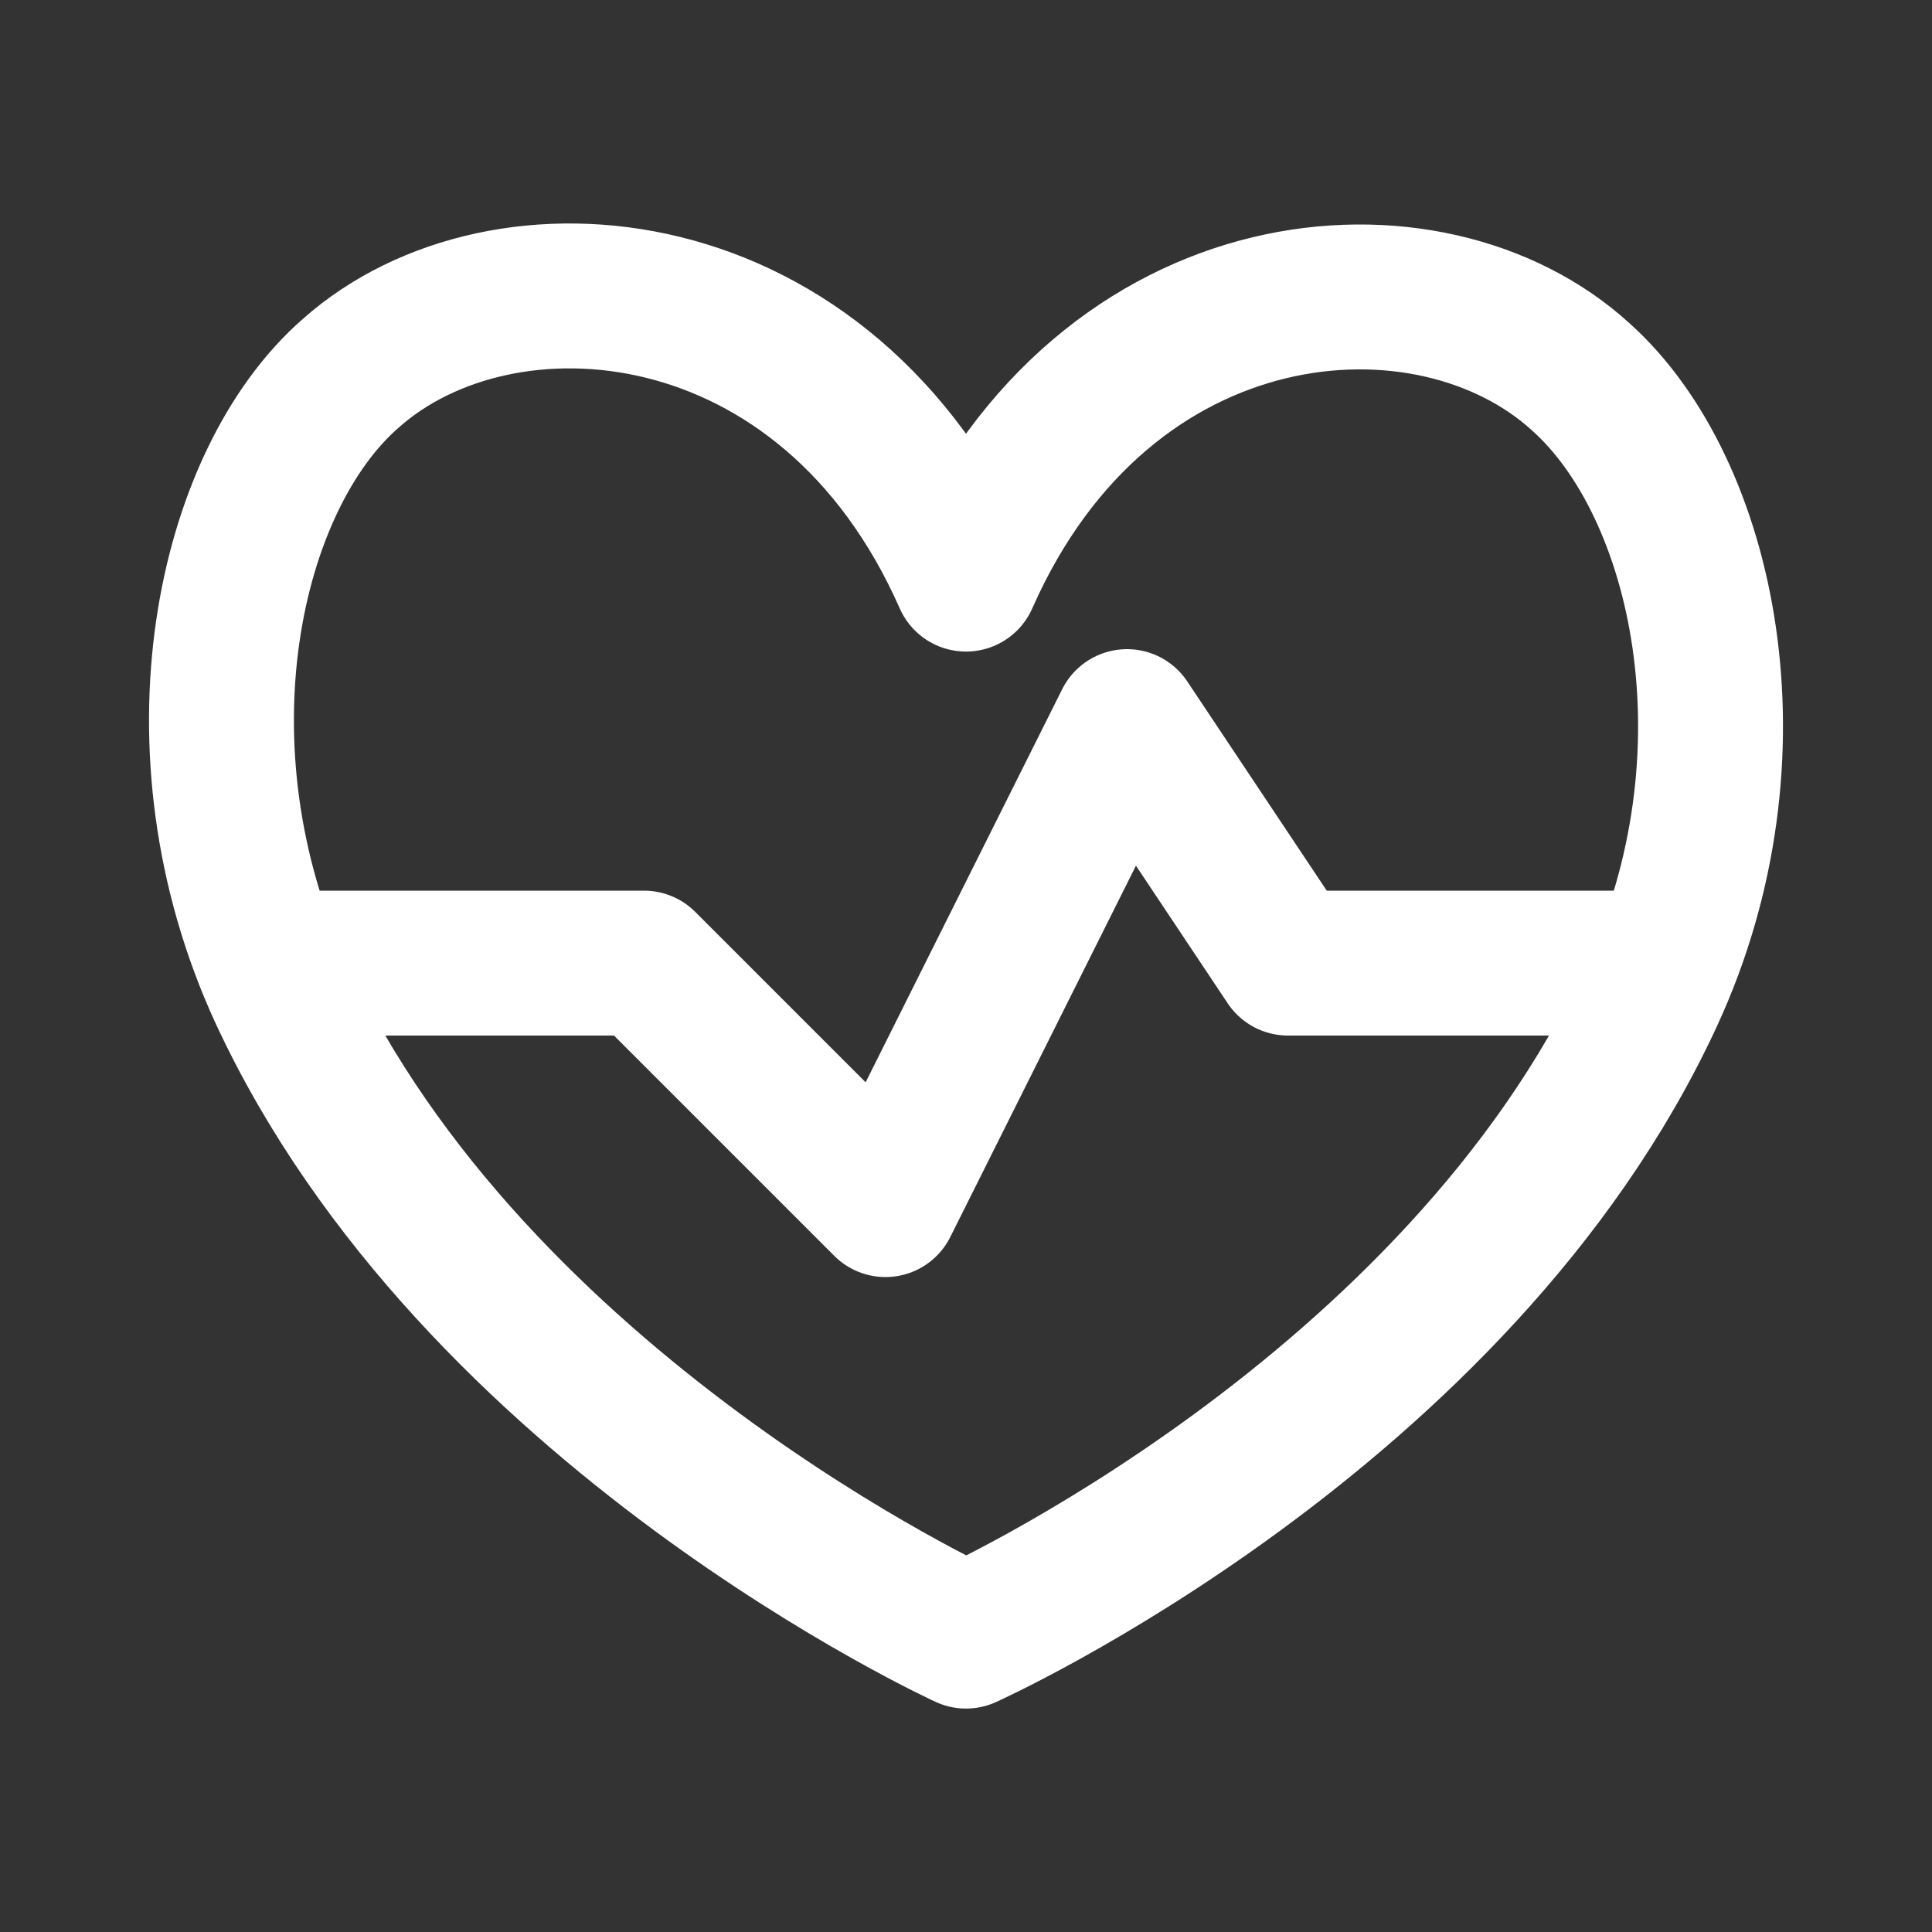
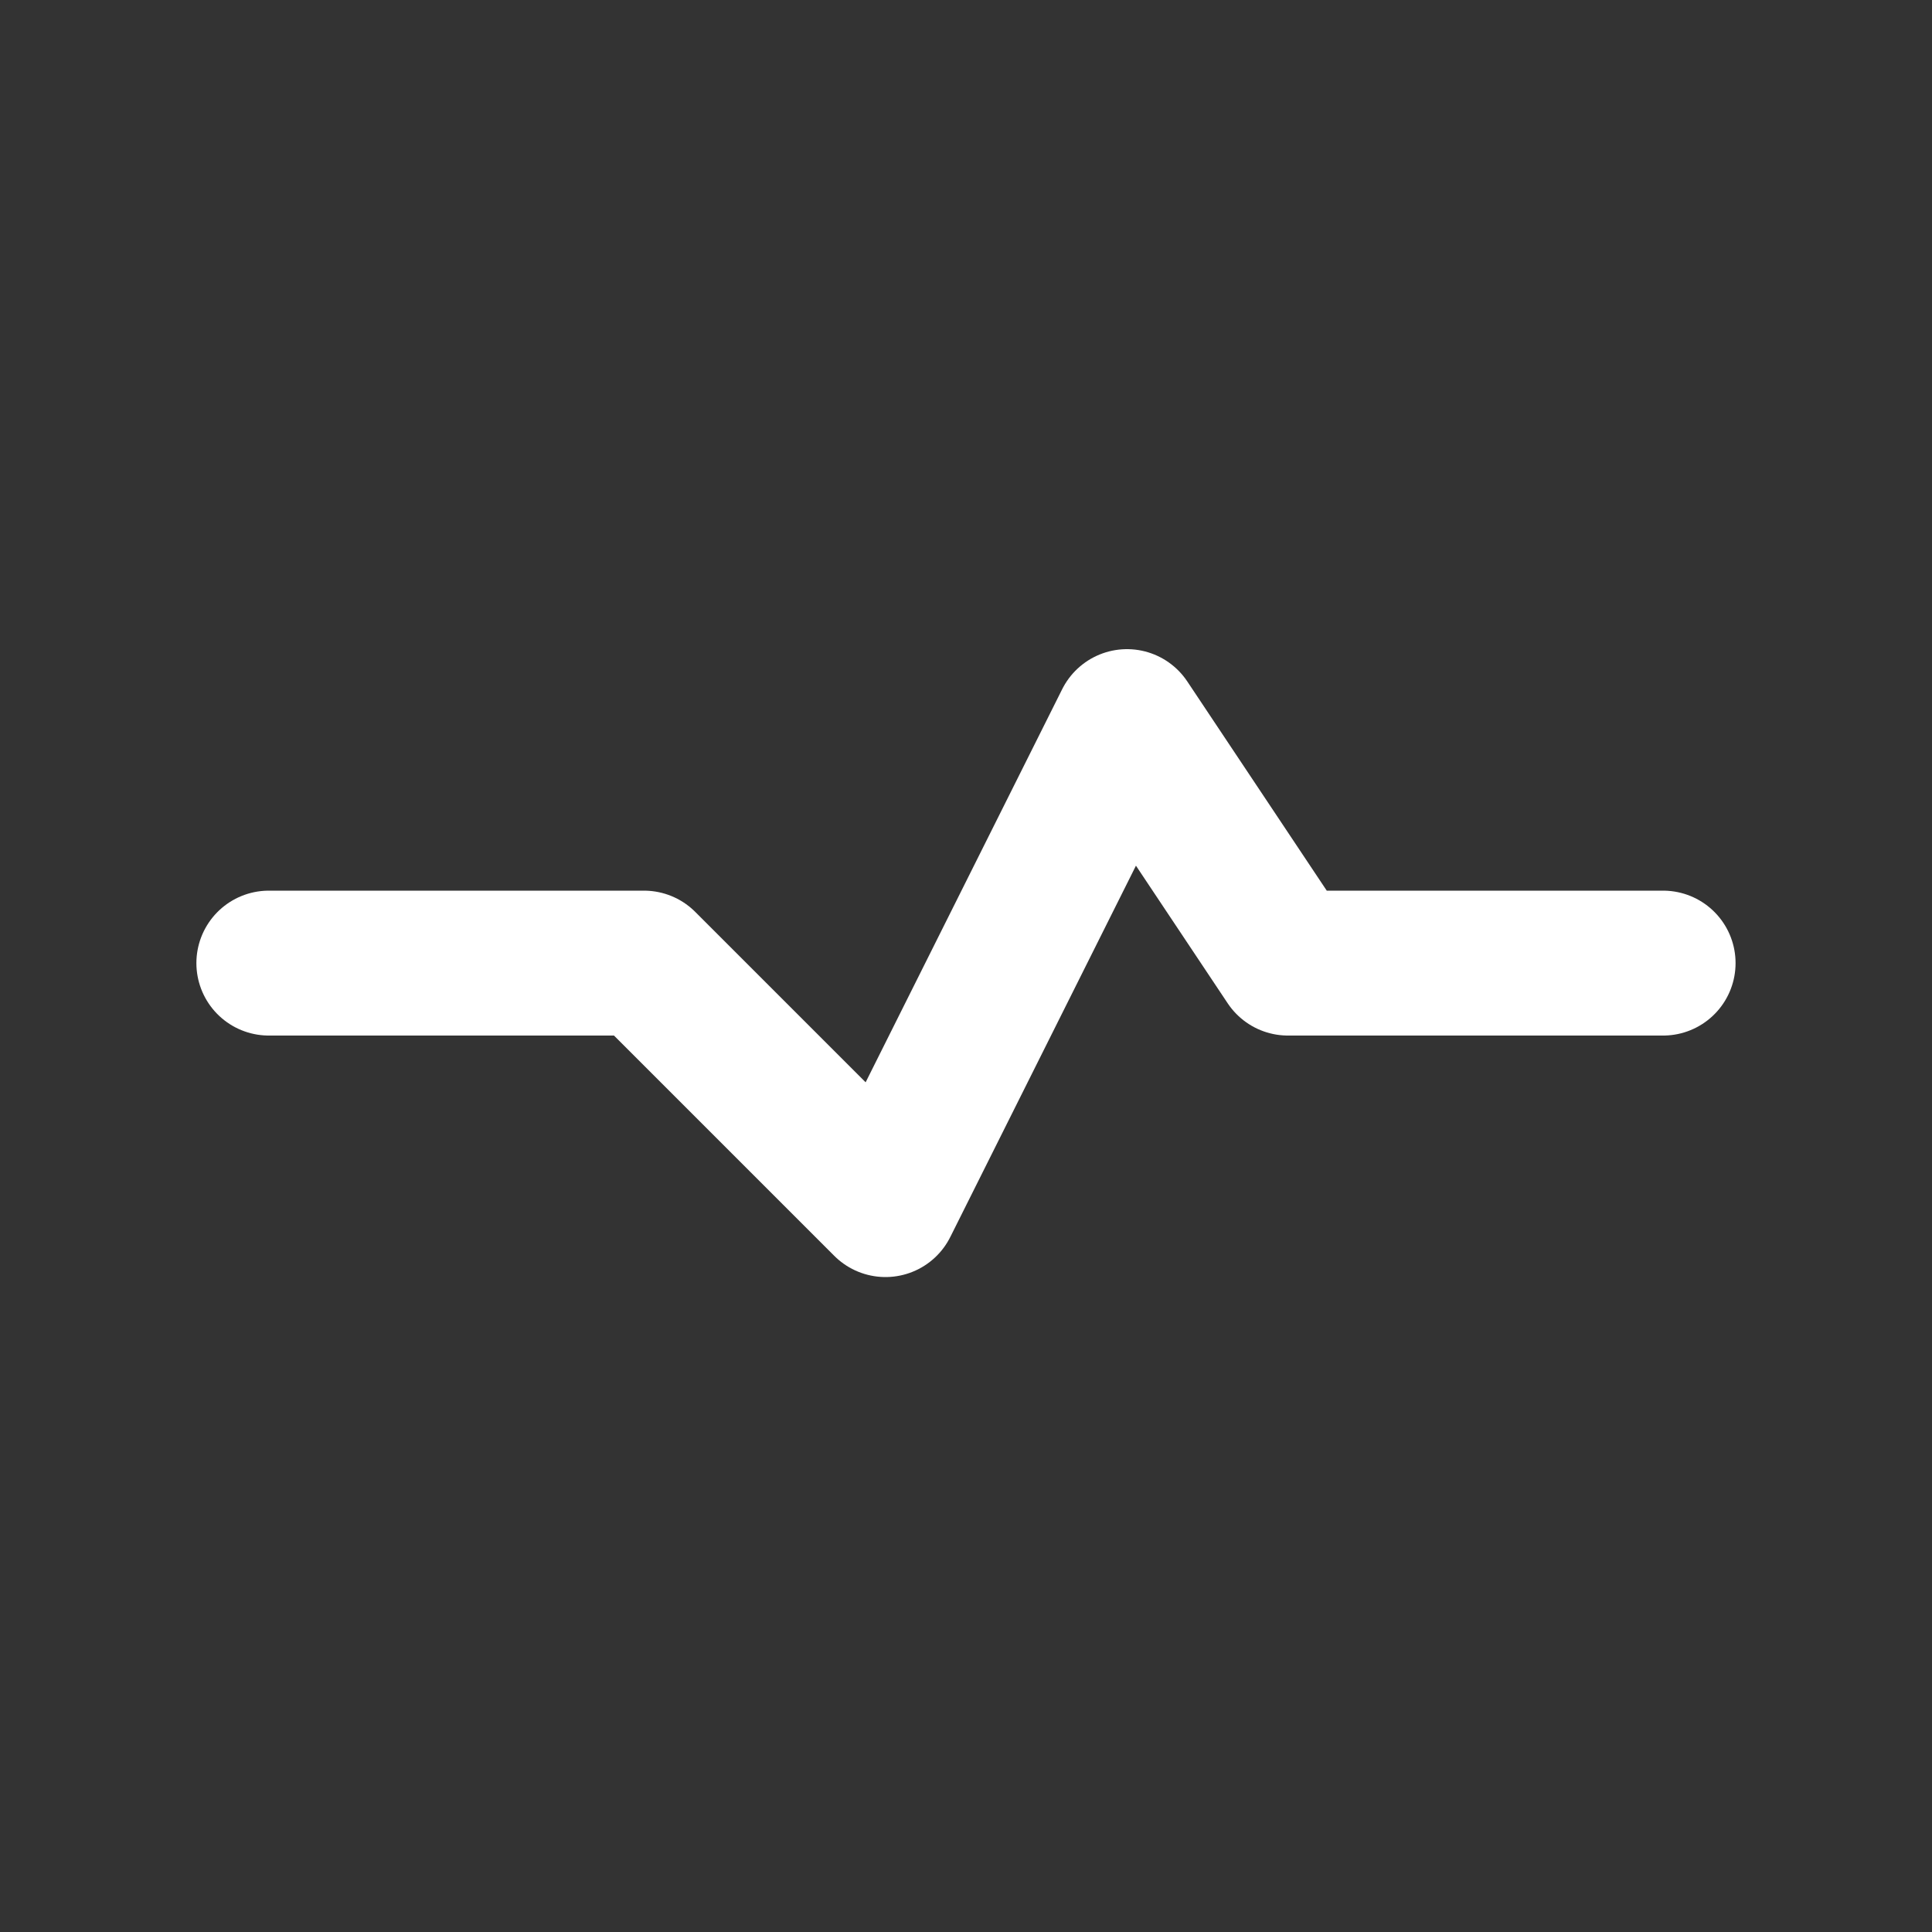
<svg xmlns="http://www.w3.org/2000/svg" width="40" height="40" viewBox="0 0 40 40" fill="none">
  <rect x="0" y="0" width="40" height="40" fill="#333333" stroke="none" />
-   <path d="M20 11.99C17.117 5.457 10.4 4.94 7.267 7.724C4.717 9.94 3.5 15.49 5.817 20.54C9.833 29.224 20 33.874 20 33.874C20 33.874 30.167 29.307 34.183 20.624C36.5 15.624 35.283 10.09 32.733 7.807C29.6 4.94 22.883 5.457 20 11.99Z" stroke="white" stroke-width="3" stroke-linecap="round" stroke-linejoin="round" />
  <path d="M5.566 19.94H13.333L18.333 24.94L23.333 14.94L26.666 19.94H34.433" stroke="white" stroke-width="3" stroke-linecap="round" stroke-linejoin="round" />
</svg>